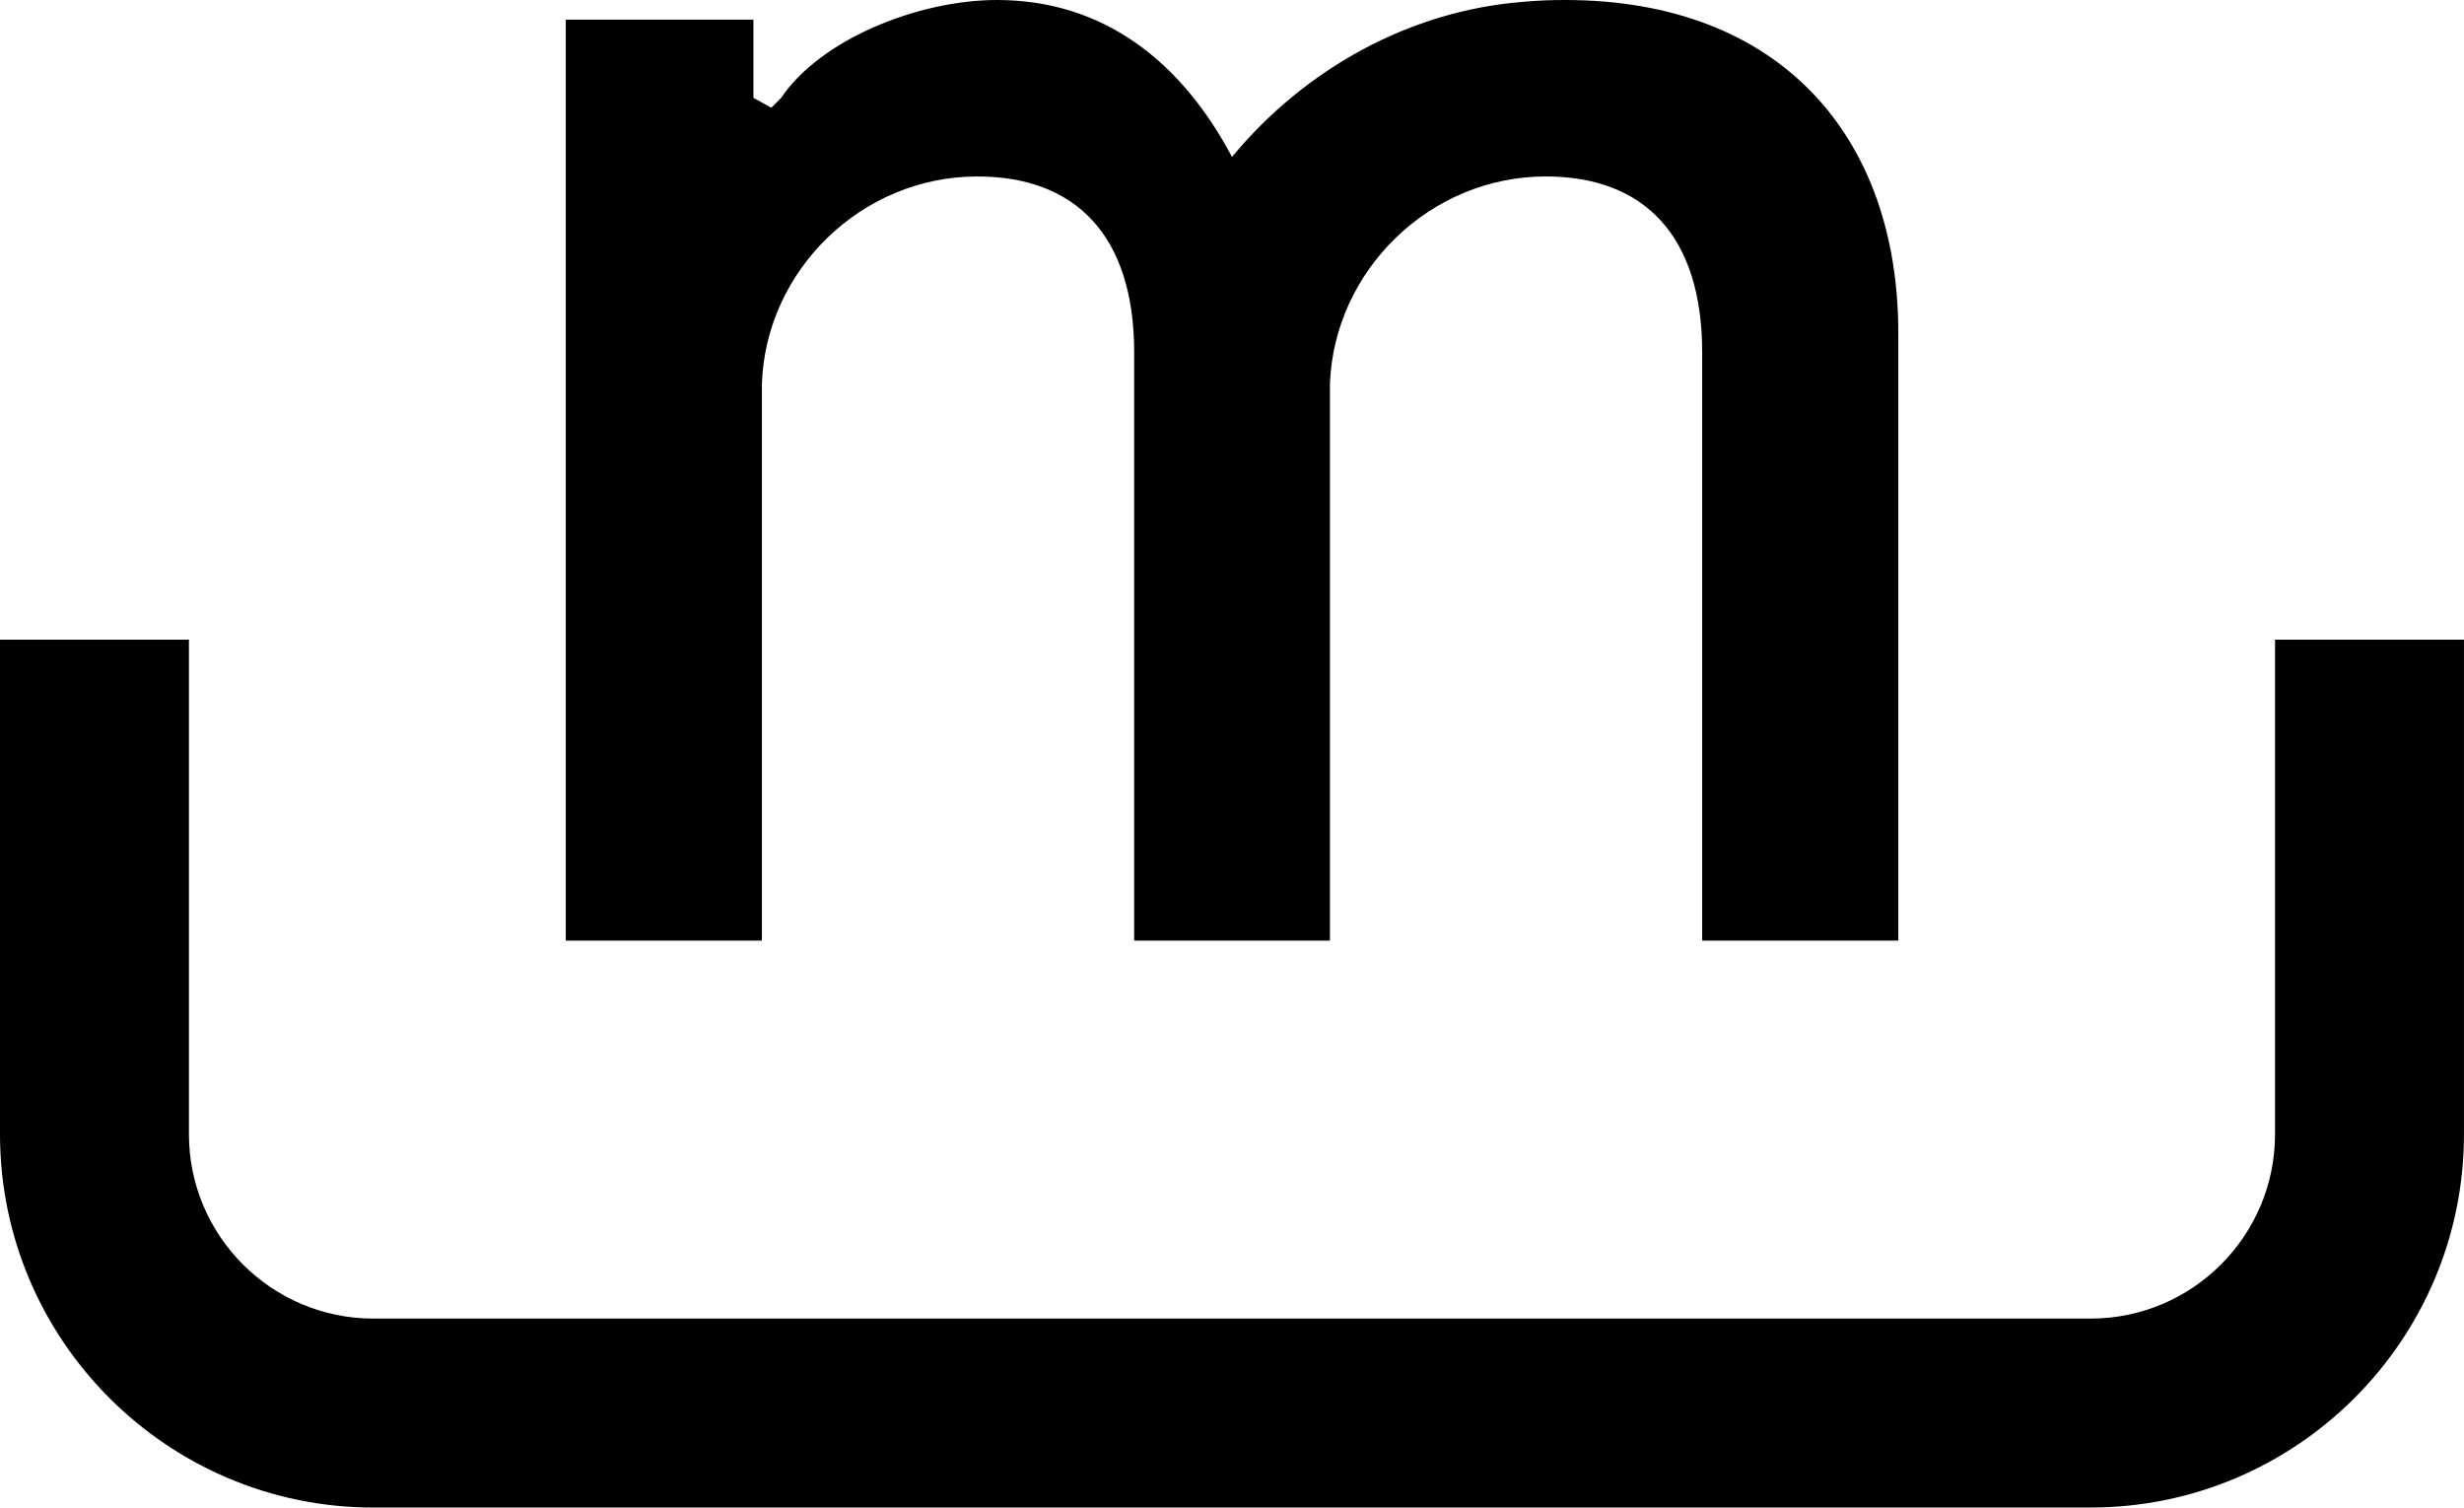
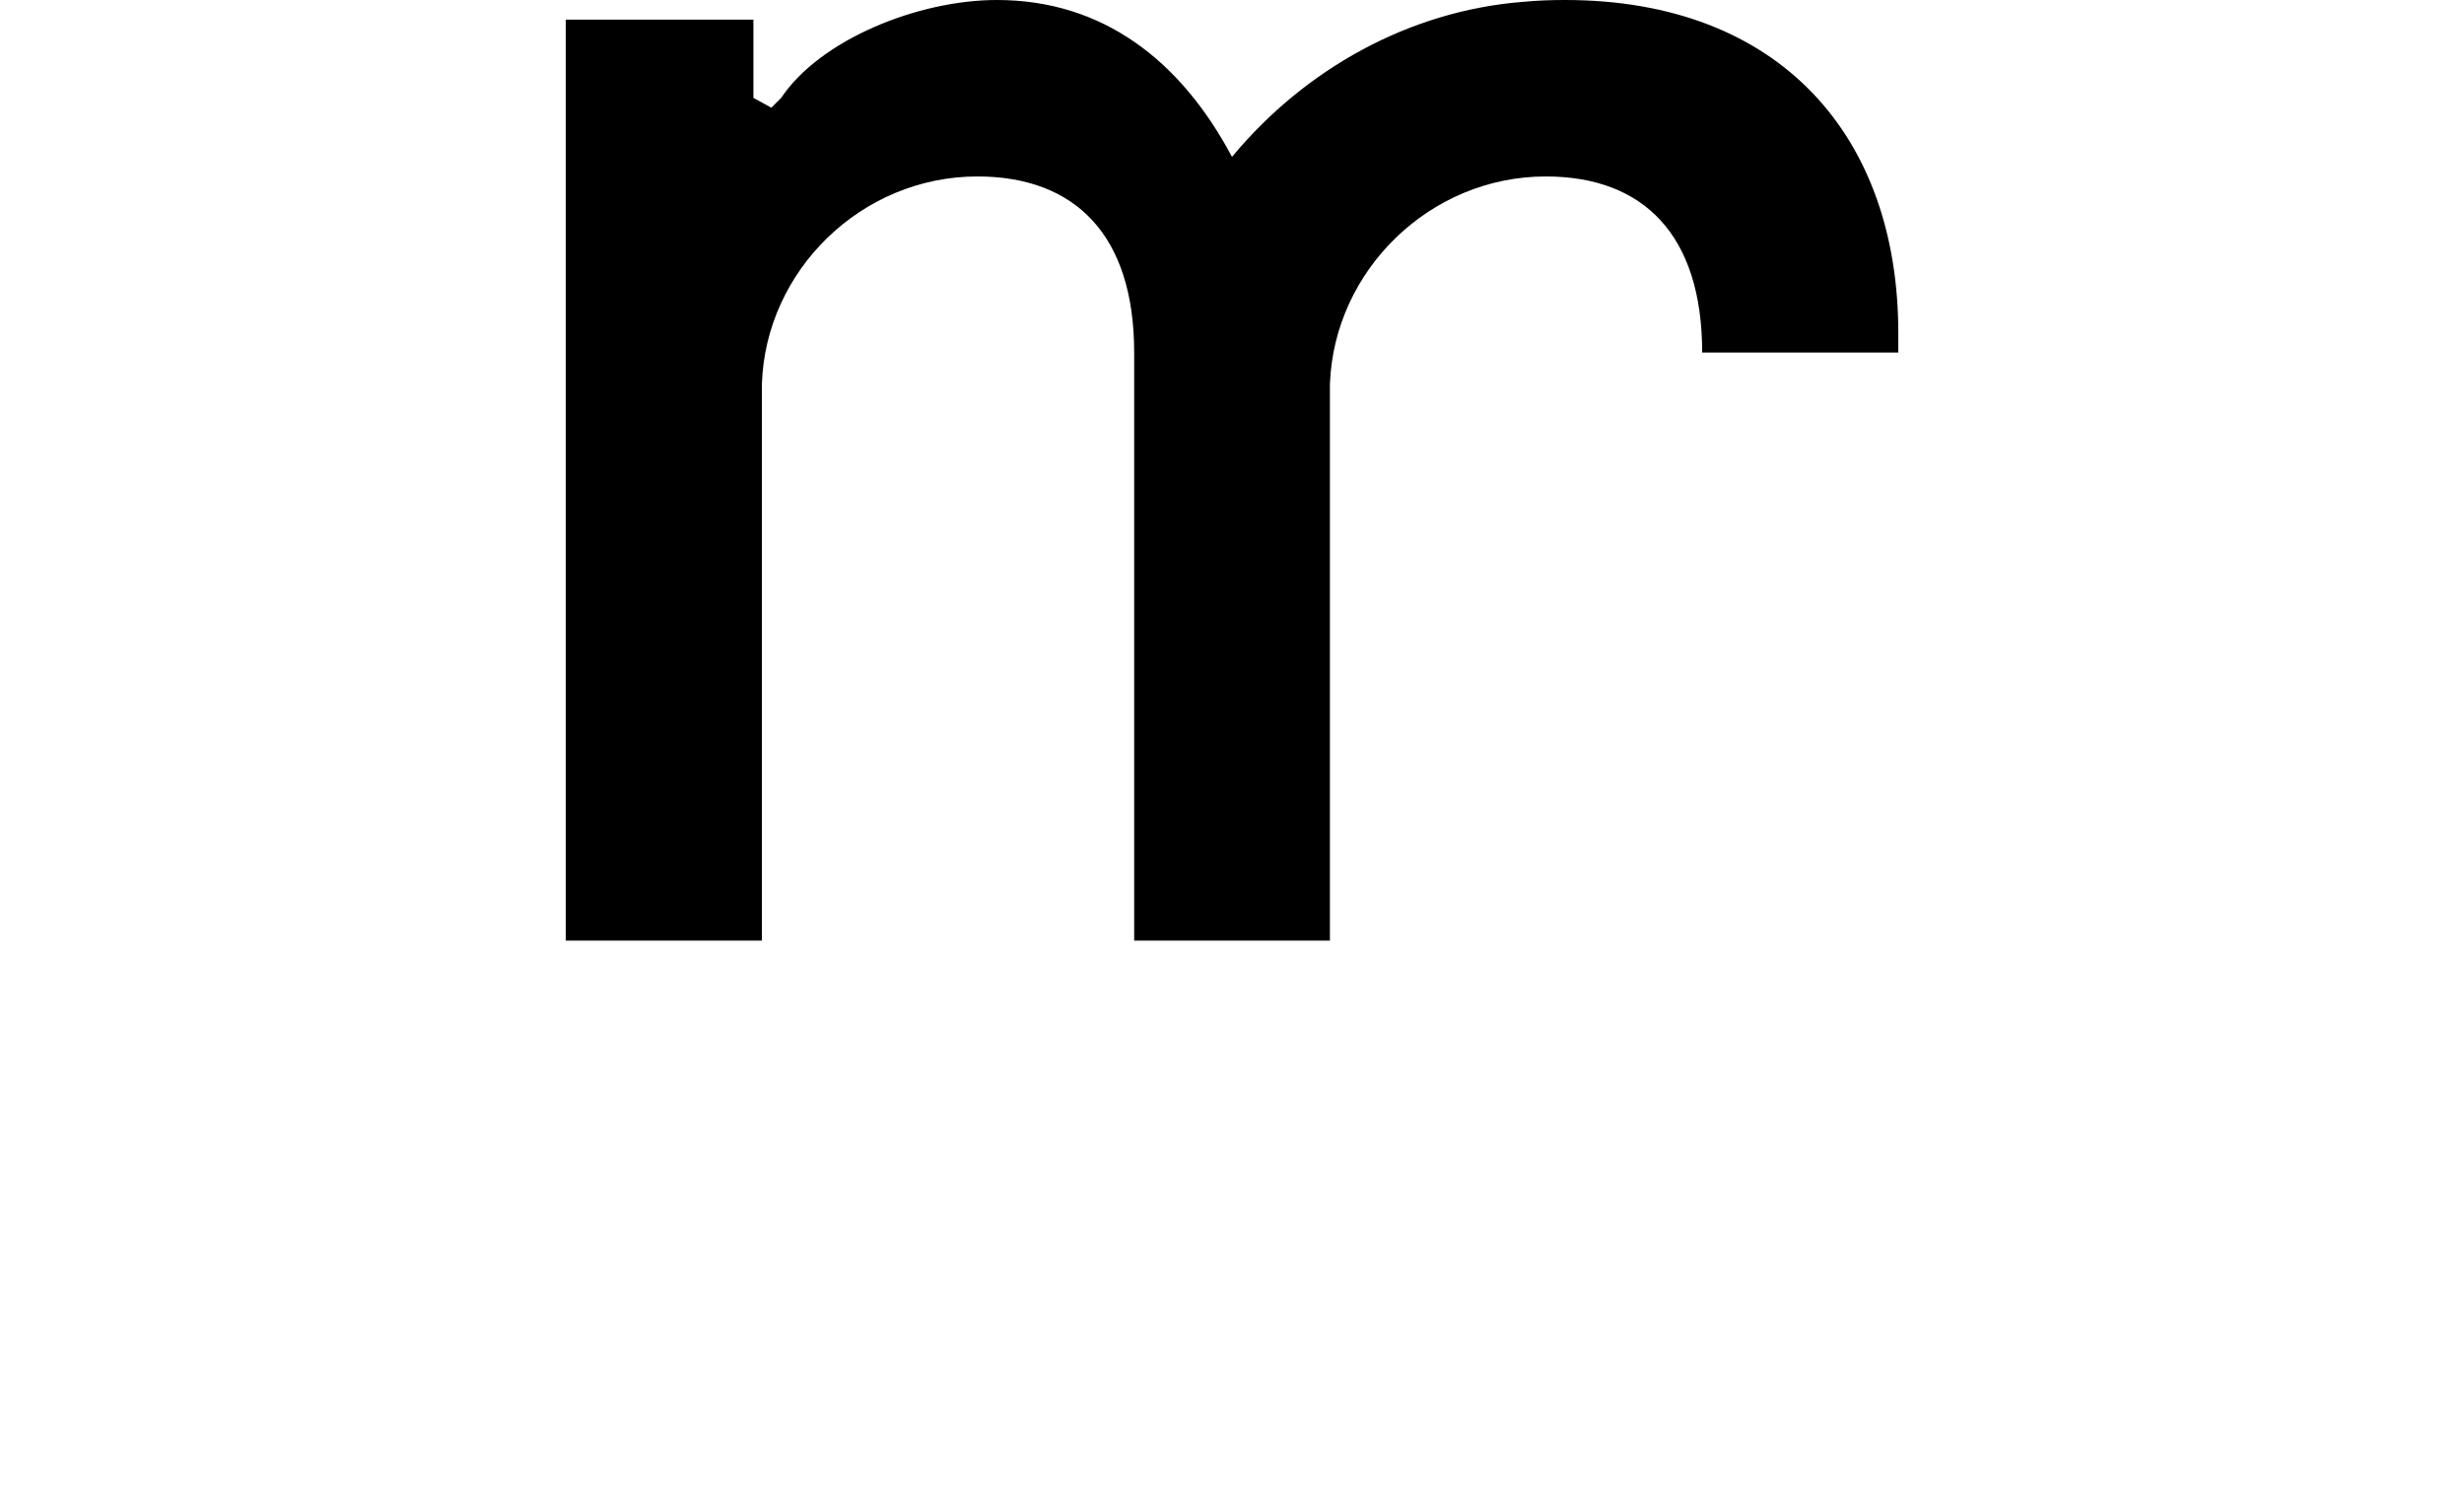
<svg xmlns="http://www.w3.org/2000/svg" id="Layer_2" viewBox="0 0 653.79 400">
  <g id="Layer_1-2">
    <g>
-       <path d="M554.73,400H99.05C44.44,400,0,355.56,0,300.95V169.72H50.13v131.22c0,26.97,21.95,48.92,48.92,48.92h455.68c26.97,0,48.92-21.95,48.92-48.92V169.72h50.13v131.22c0,54.62-44.44,99.05-99.05,99.05" />
-       <path d="M415.23,0c-3.41,0-7.22,.11-11.23,.5-30.18,2.41-57.75,17.85-77.01,41.01l-.1,.11C313.36,16.15,292.7,0,264.52,0c-20.86,0-46.82,10.43-57.25,25.97l-2.6,2.61-4.76-2.61V5.21h-49.79V249.58h52.04V101.87c1-30.17,26.47-55.05,57.16-55.05,25.97,0,41.62,15.55,41.62,46.72V249.58h51.94V101.87c1.11-30.17,26.58-55.05,57.26-55.05,25.97,0,41.51,15.55,41.51,46.72V249.58h52.04V88.34c0-51.94-31.18-88.34-88.44-88.34" />
+       <path d="M415.23,0c-3.41,0-7.22,.11-11.23,.5-30.18,2.41-57.75,17.85-77.01,41.01l-.1,.11C313.36,16.15,292.7,0,264.52,0c-20.86,0-46.82,10.43-57.25,25.97l-2.6,2.61-4.76-2.61V5.21h-49.79V249.58h52.04V101.87c1-30.17,26.47-55.05,57.16-55.05,25.97,0,41.62,15.55,41.62,46.72V249.58h51.94V101.87c1.11-30.17,26.58-55.05,57.26-55.05,25.97,0,41.51,15.55,41.51,46.72h52.04V88.34c0-51.94-31.18-88.34-88.44-88.34" />
    </g>
  </g>
</svg>